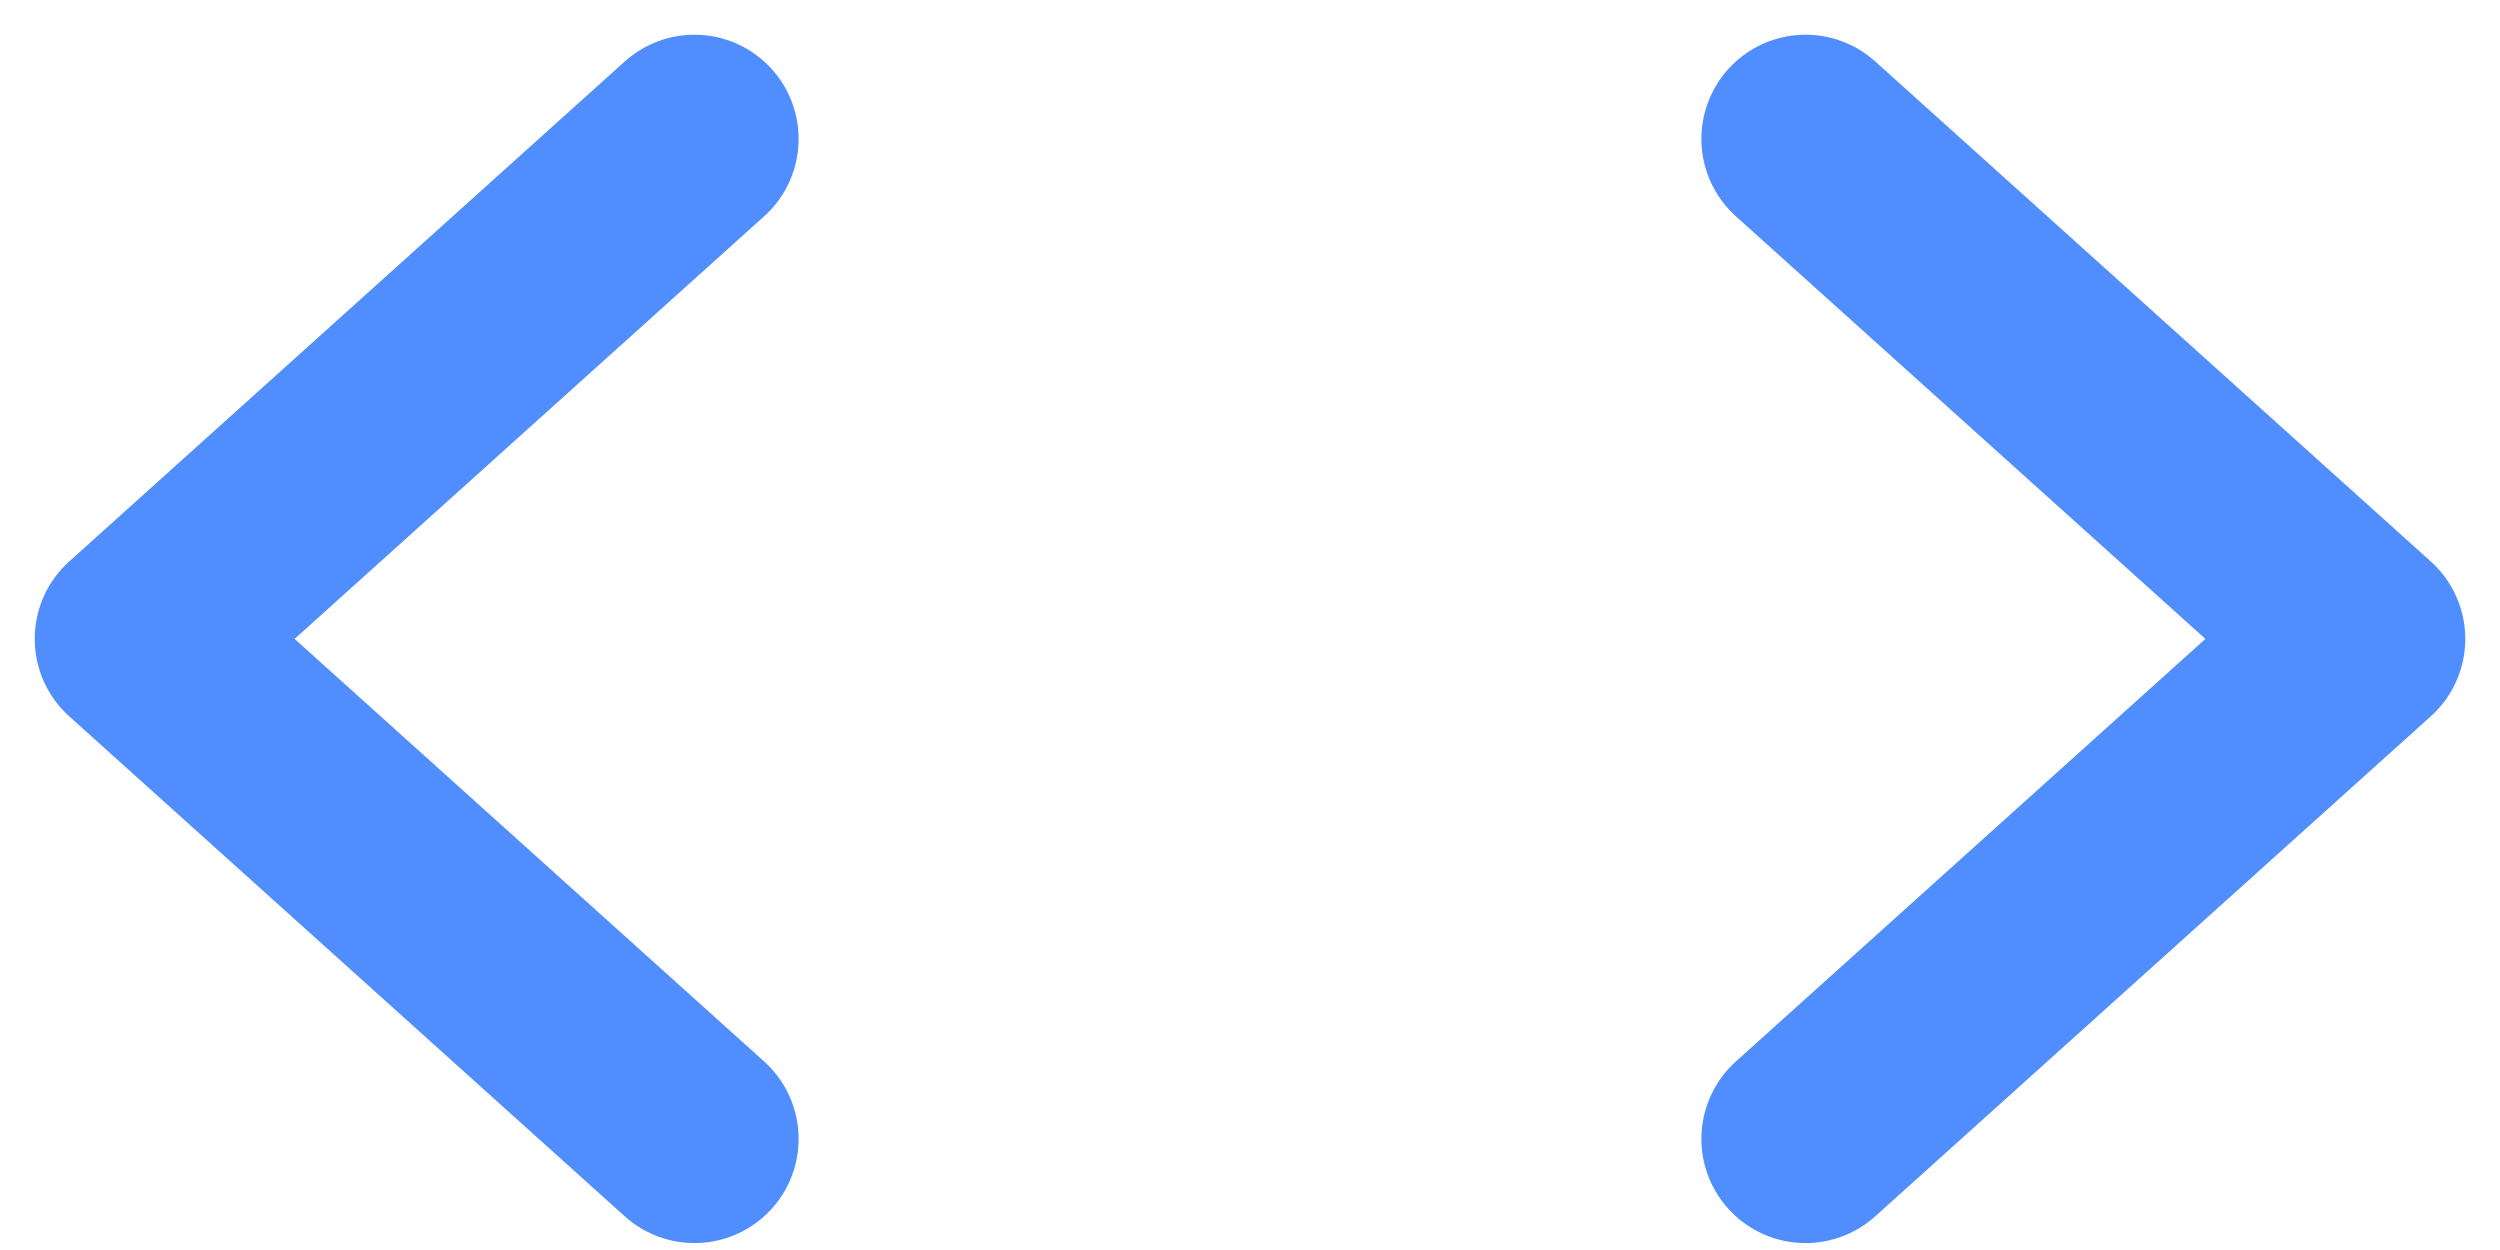
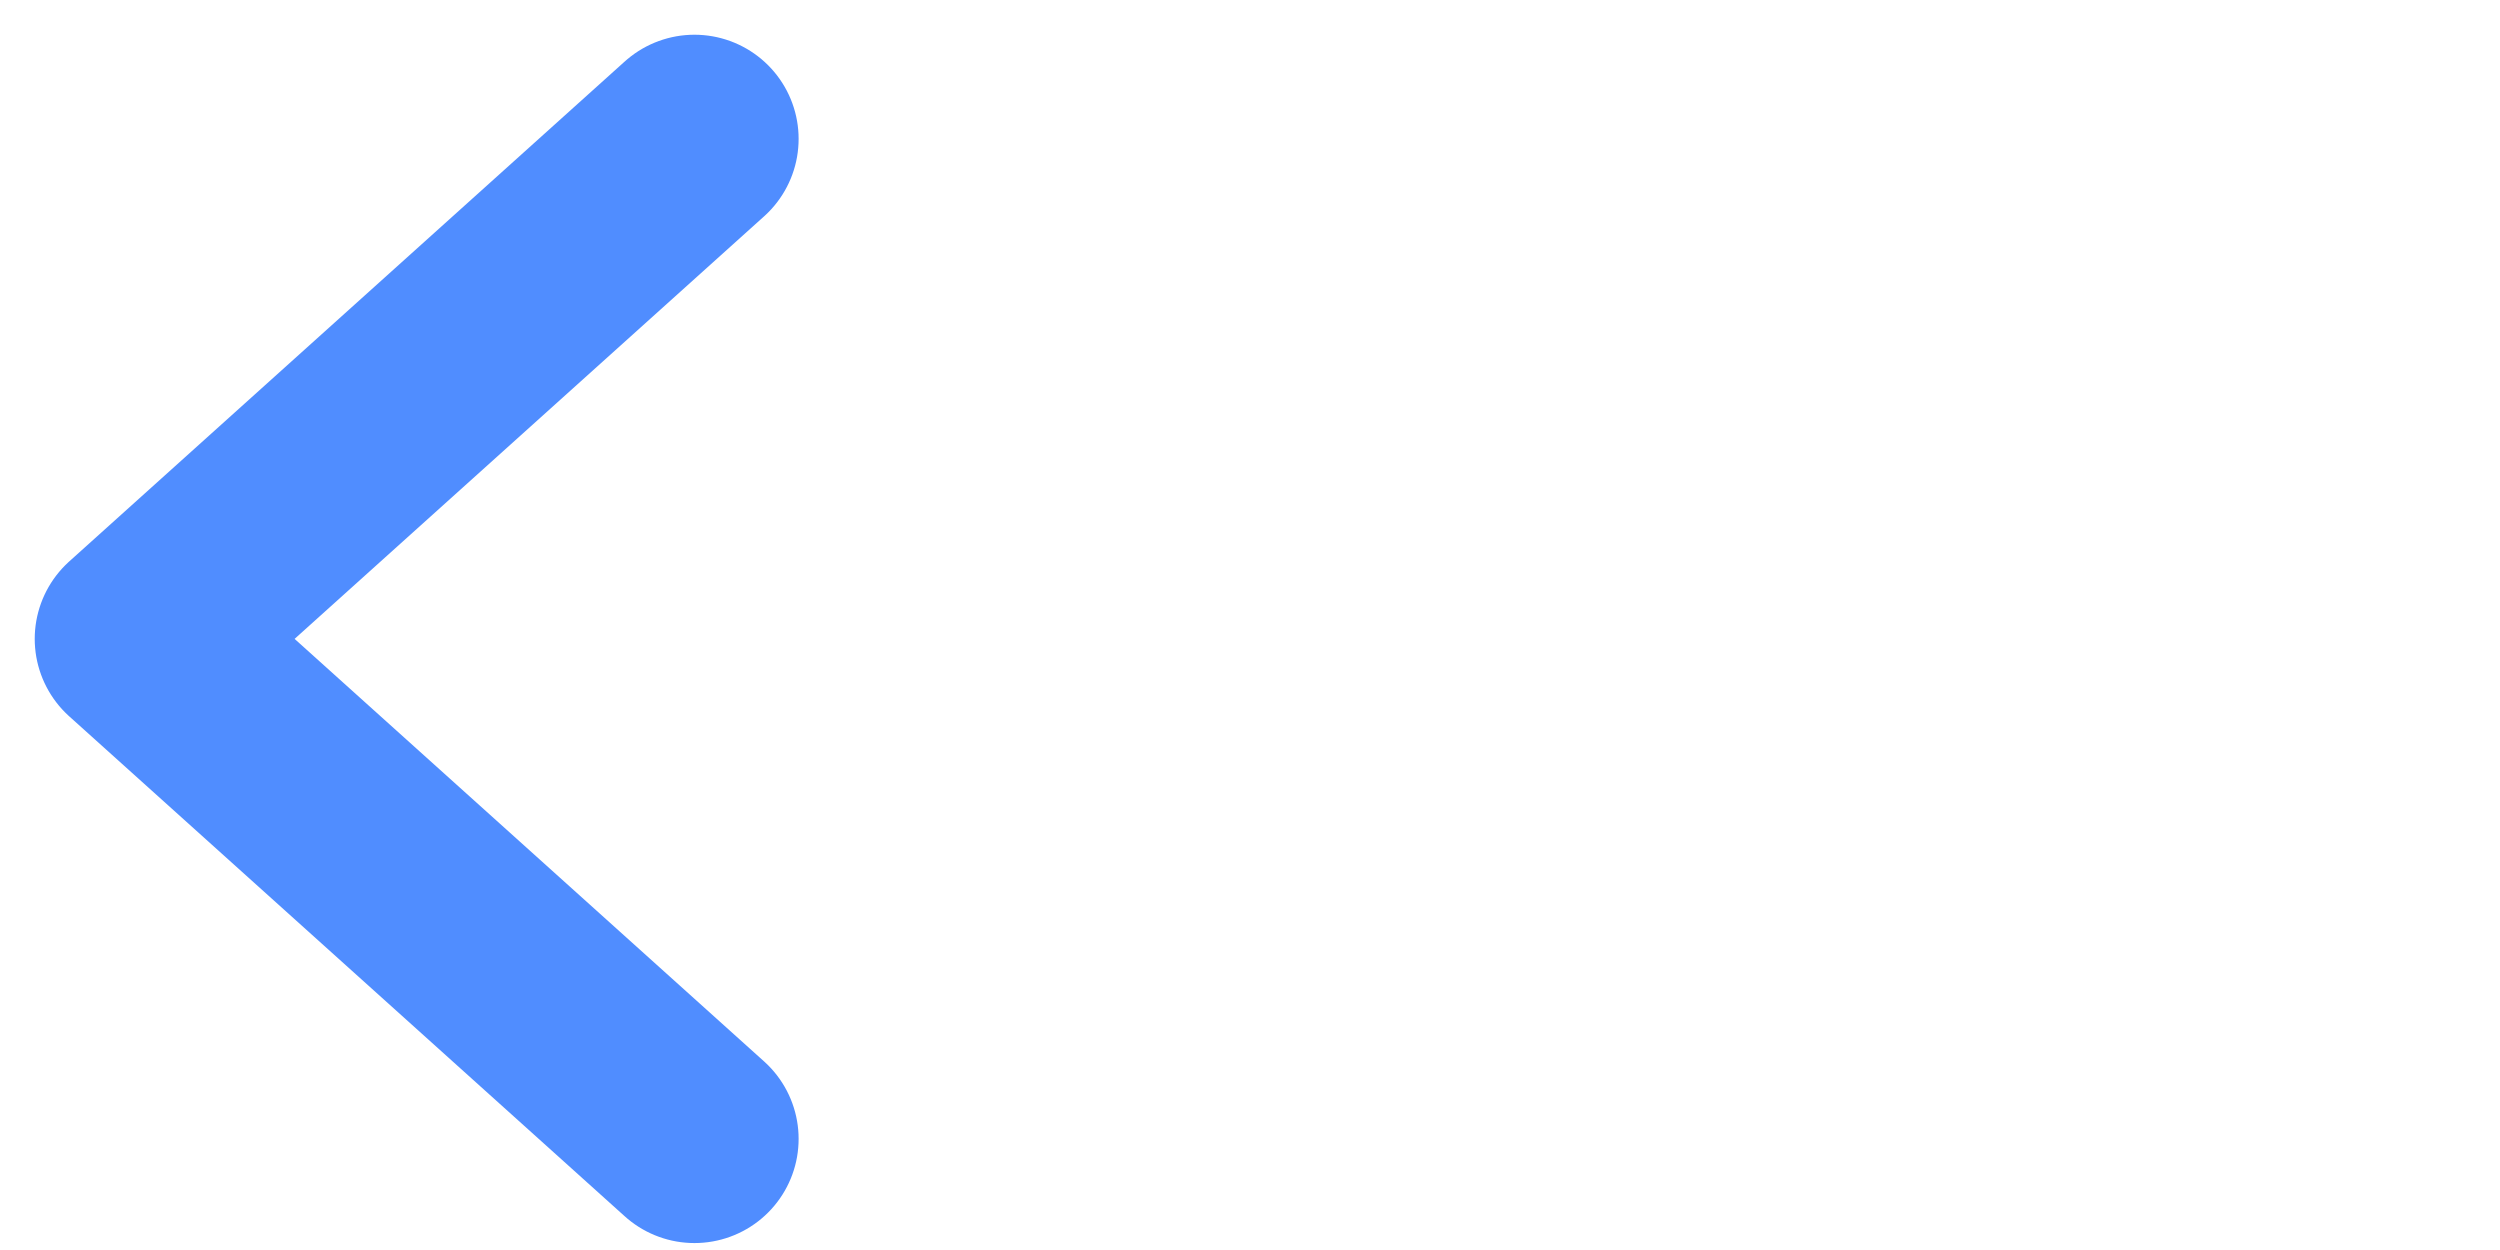
<svg xmlns="http://www.w3.org/2000/svg" width="18" height="9" viewBox="0 0 18 9" fill="none">
  <path d="M5 1L1 4.6L5 8.2" stroke="#508DFF" stroke-width="1.5" stroke-linecap="round" stroke-linejoin="round" />
-   <path d="M13 1L17 4.6L13 8.2" stroke="#508DFF" stroke-width="1.5" stroke-linecap="round" stroke-linejoin="round" />
</svg>